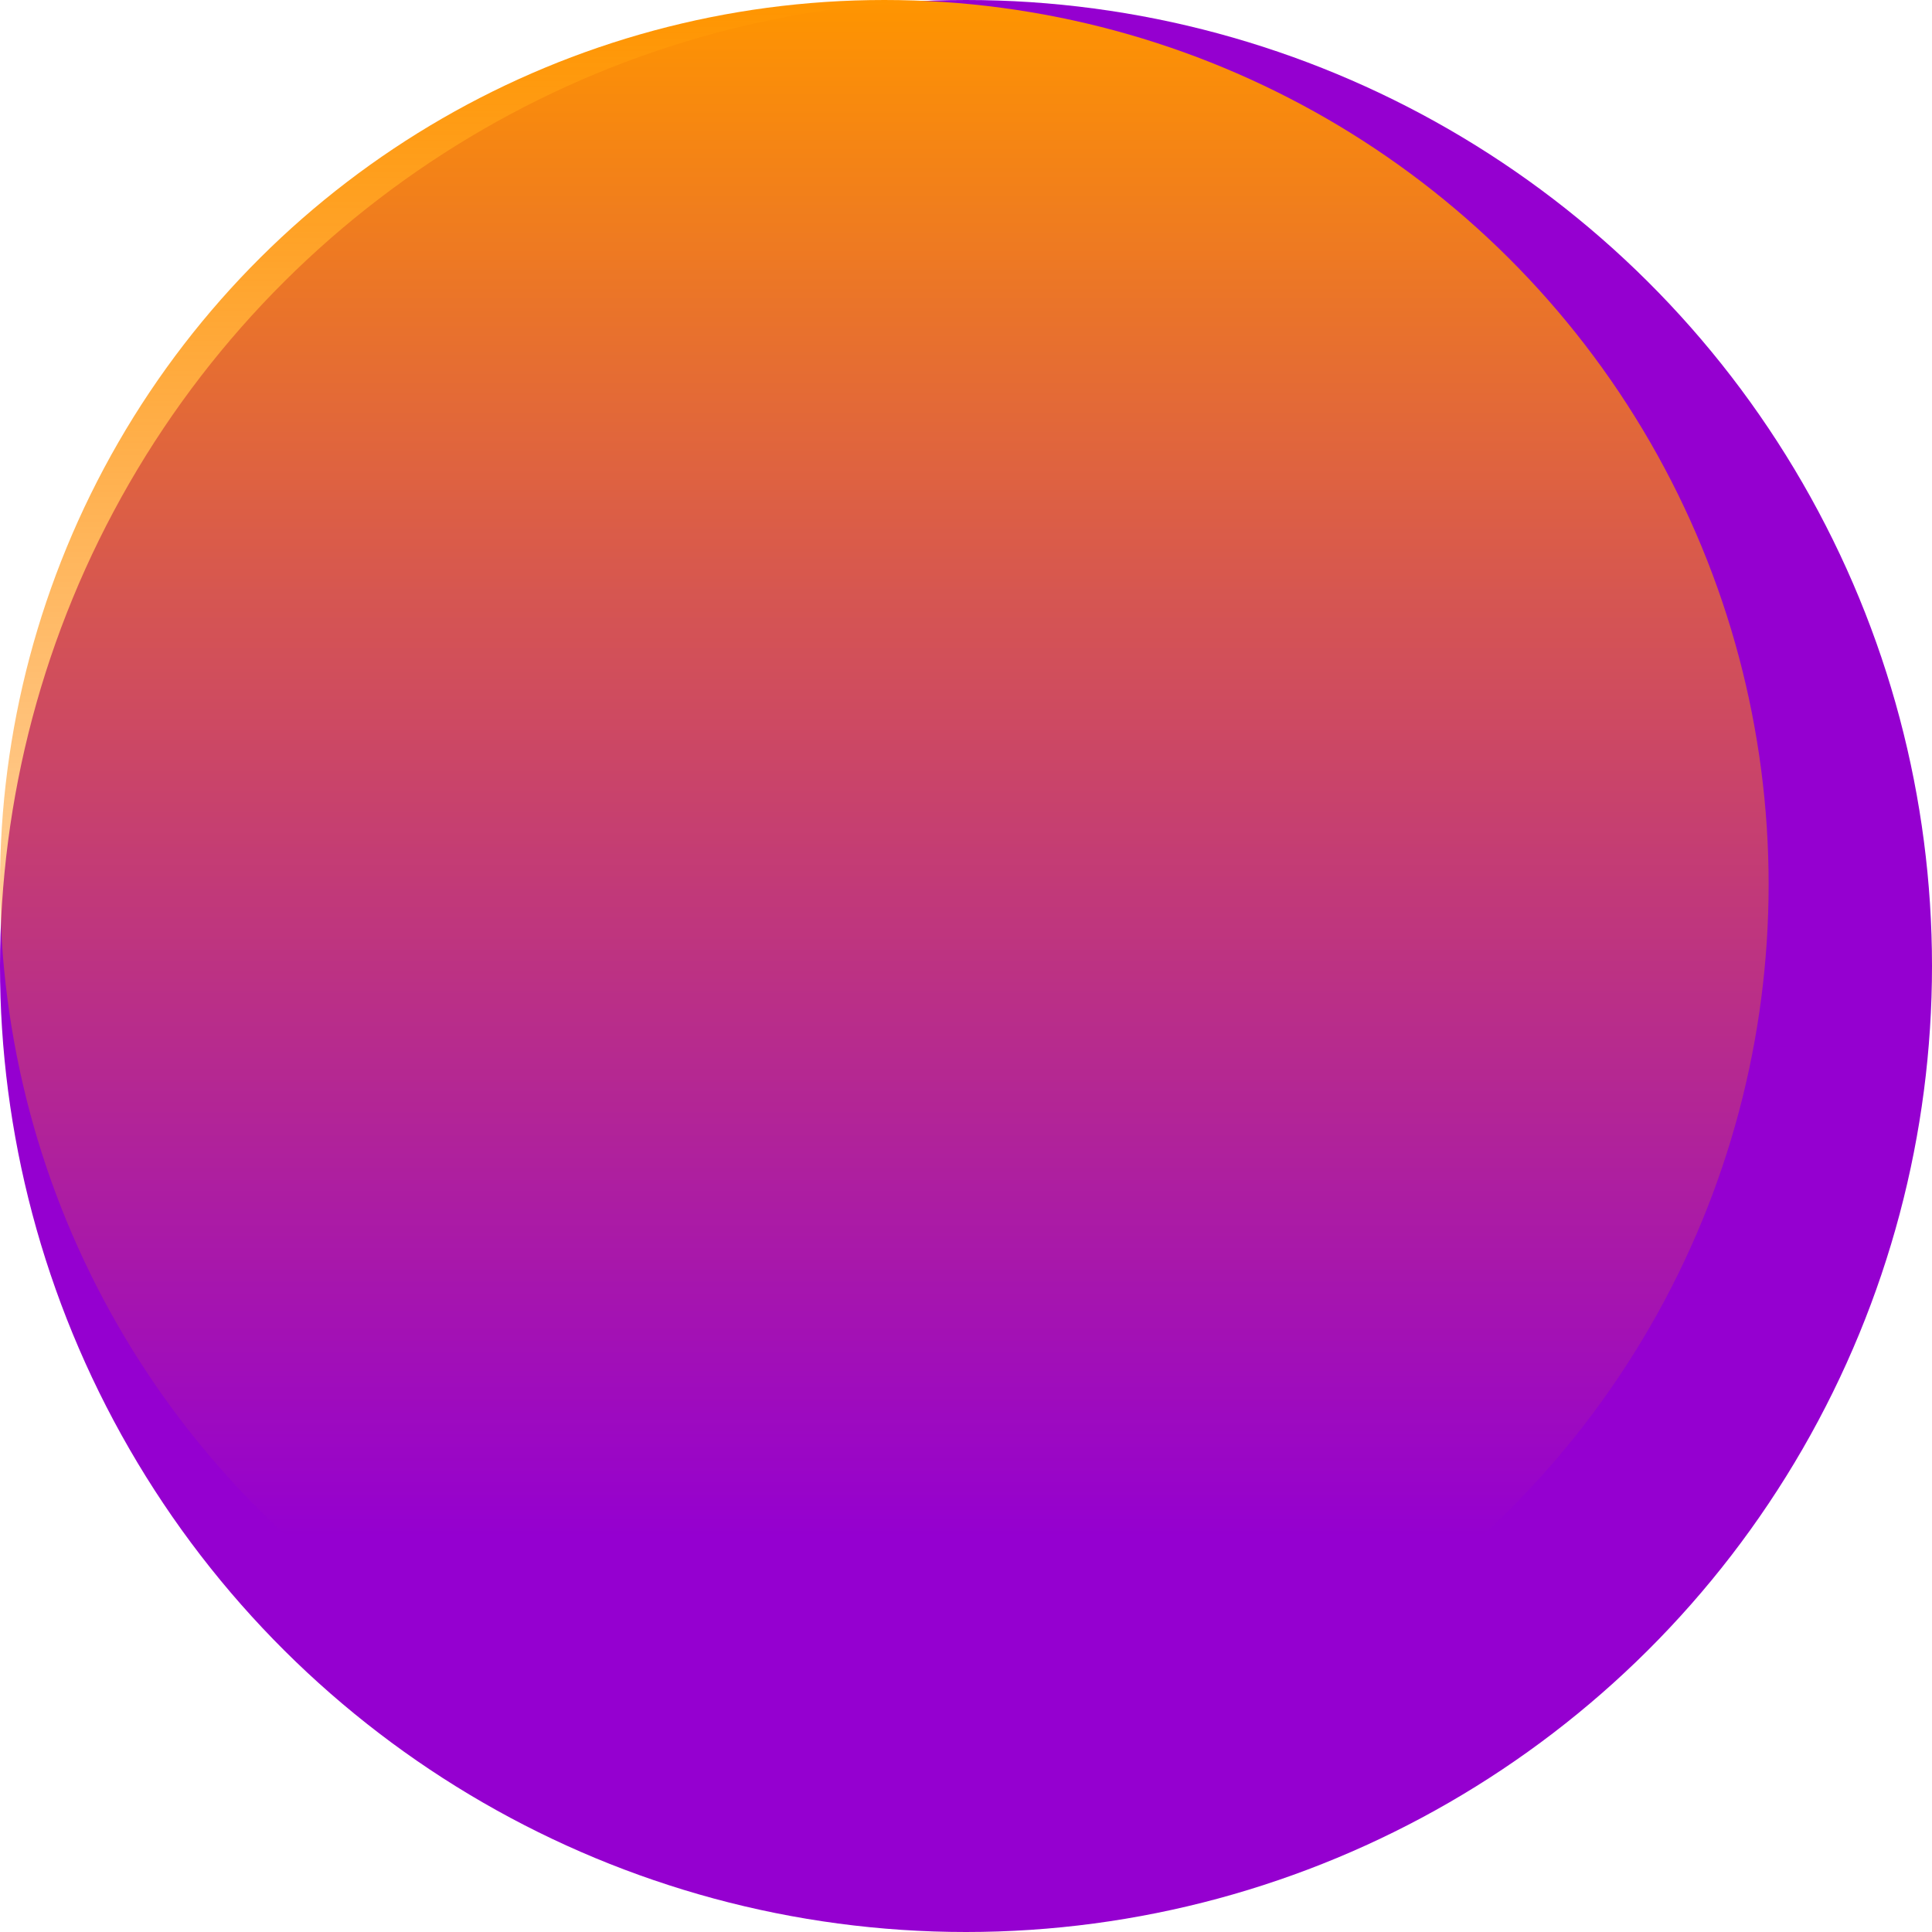
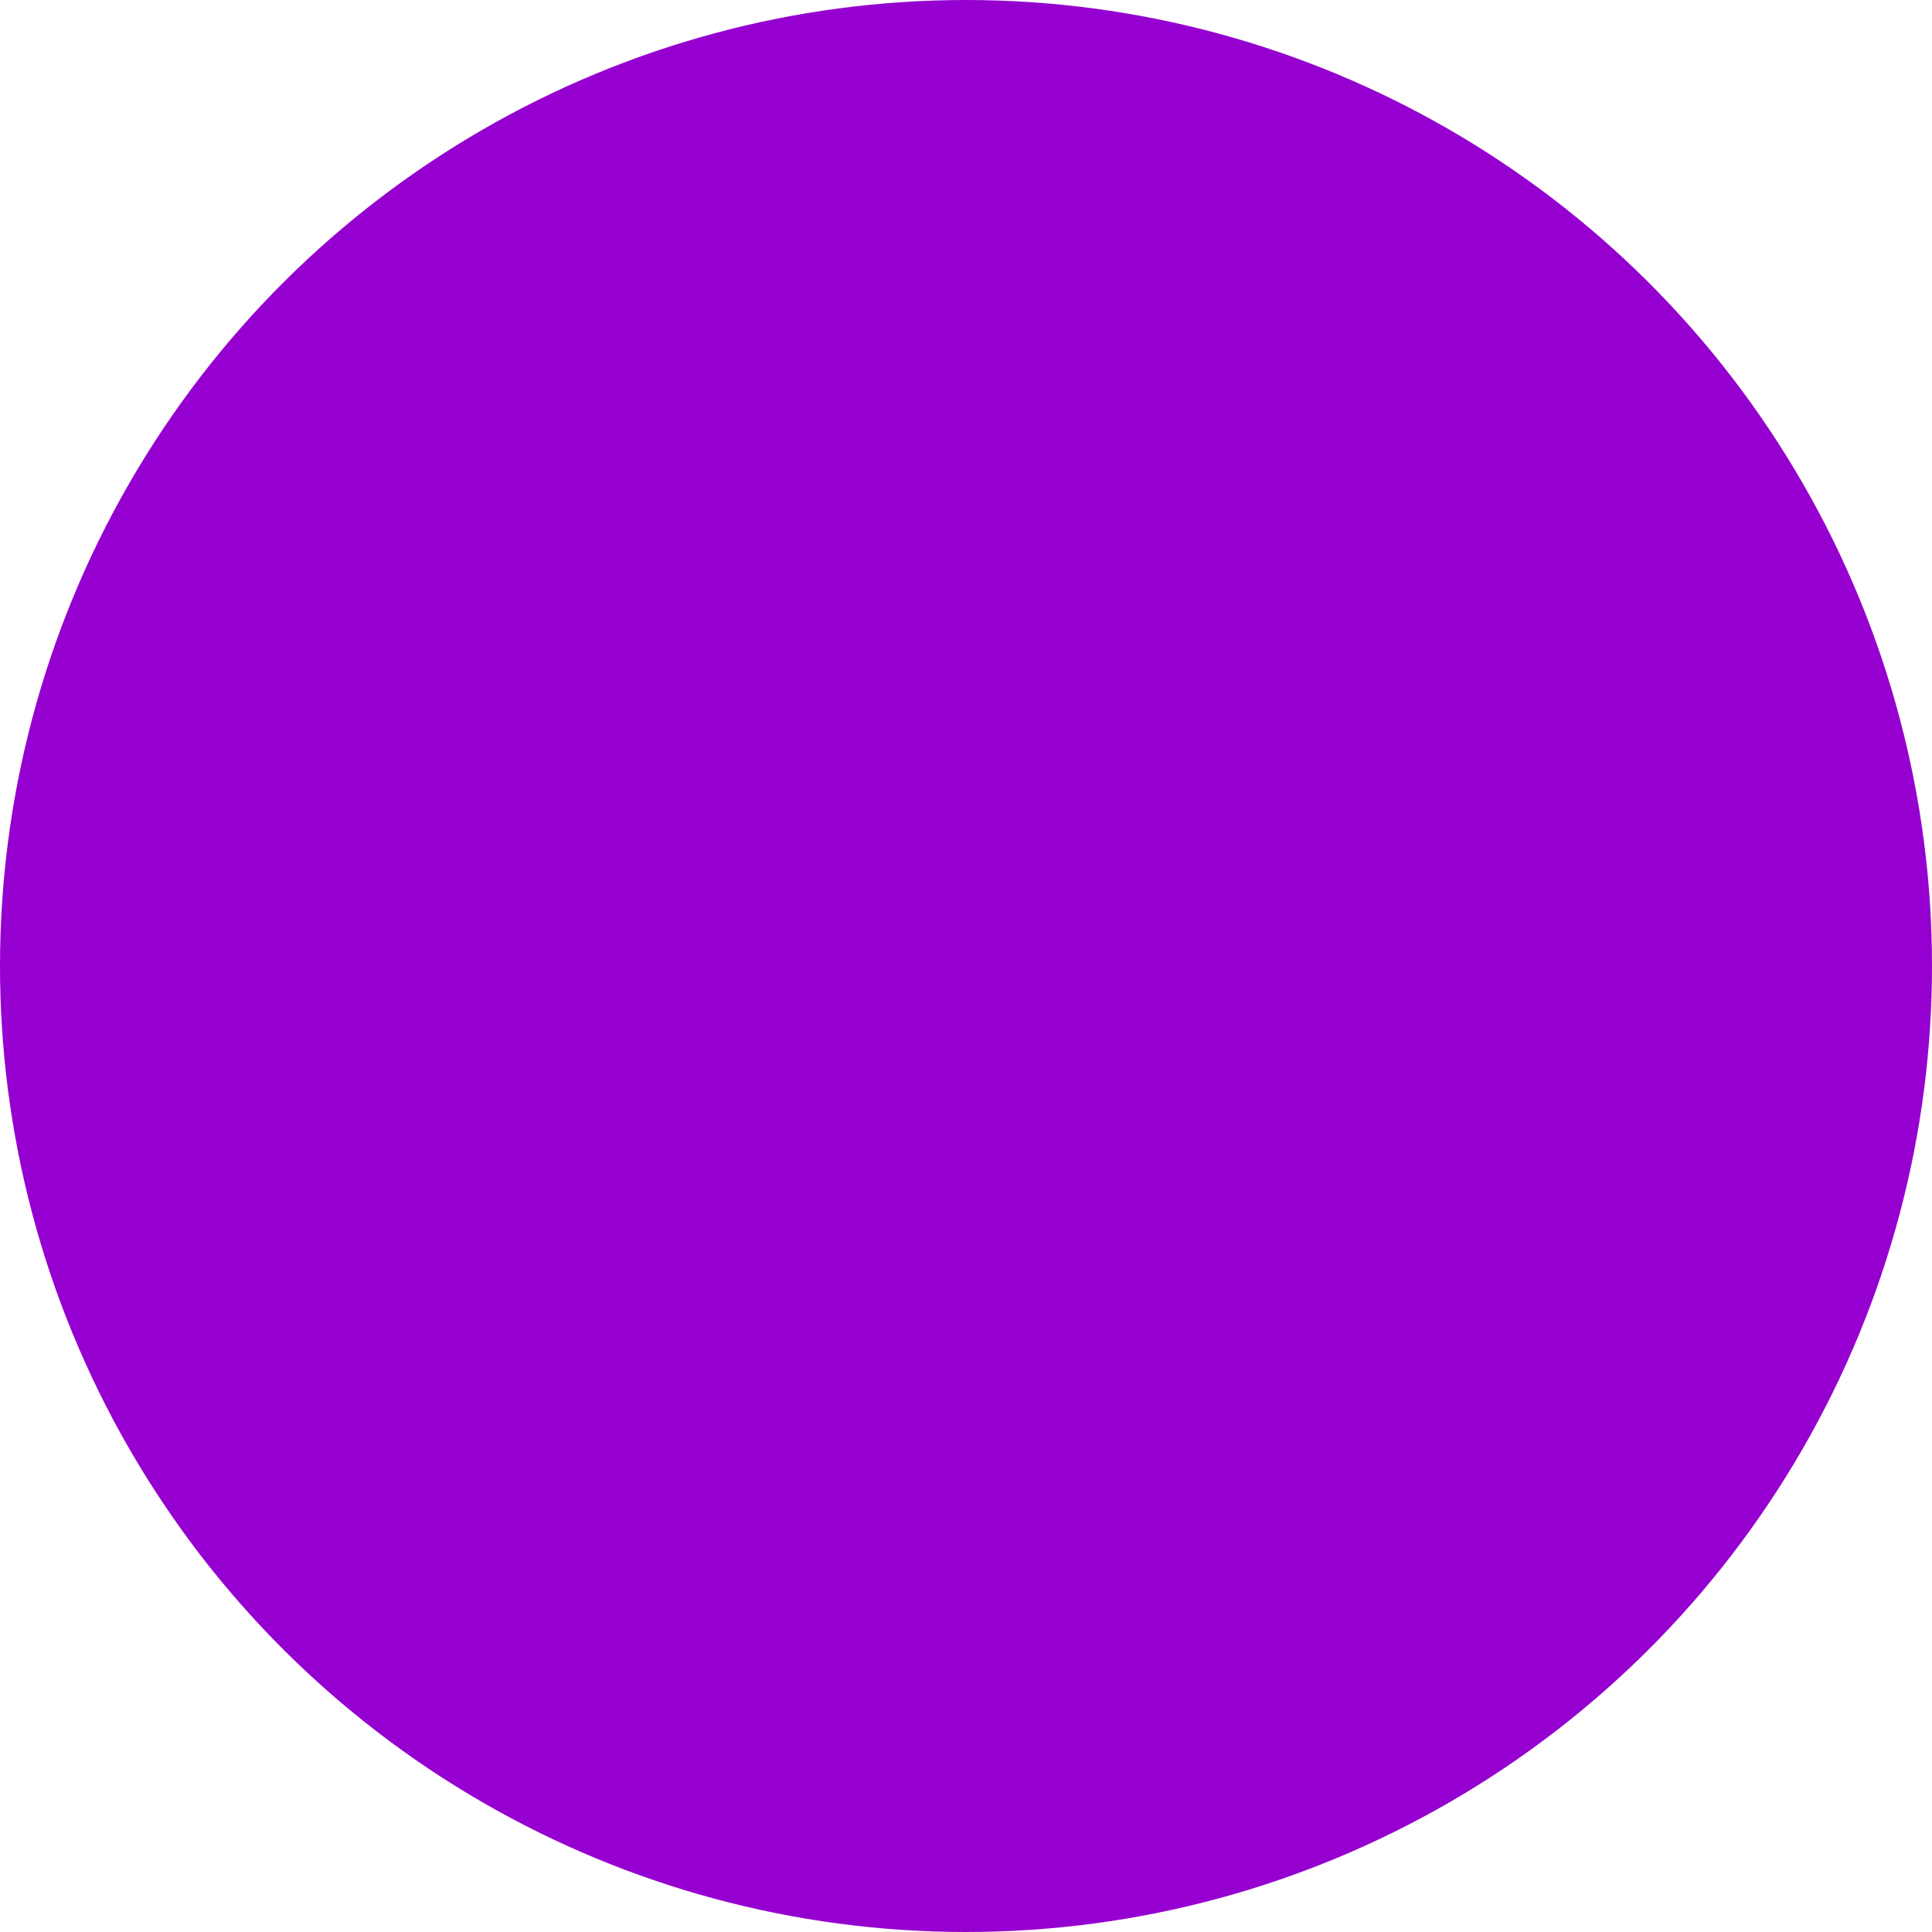
<svg xmlns="http://www.w3.org/2000/svg" width="1017" height="1017" viewBox="0 0 1017 1017" fill="none">
  <circle cx="508.5" cy="508.5" r="508.5" transform="rotate(-90 508.5 508.5)" fill="url(#paint0_linear_49_2)" />
-   <ellipse cx="465.5" cy="465.5" rx="465.5" ry="465.5" transform="rotate(-90 465.5 465.5)" fill="url(#paint1_linear_49_2)" />
  <defs>
    <linearGradient id="paint0_linear_49_2" x1="508.5" y1="-3.05176e-05" x2="508.5" y2="1017" gradientUnits="userSpaceOnUse">
      <stop stop-color="#9500D0" />
      <stop offset="0.615" stop-color="#9500D0" />
    </linearGradient>
    <linearGradient id="paint1_linear_49_2" x1="931" y1="466" x2="122" y2="466" gradientUnits="userSpaceOnUse">
      <stop stop-color="#FF9500" />
      <stop offset="1" stop-color="#FF7E00" stop-opacity="0" />
    </linearGradient>
  </defs>
</svg>